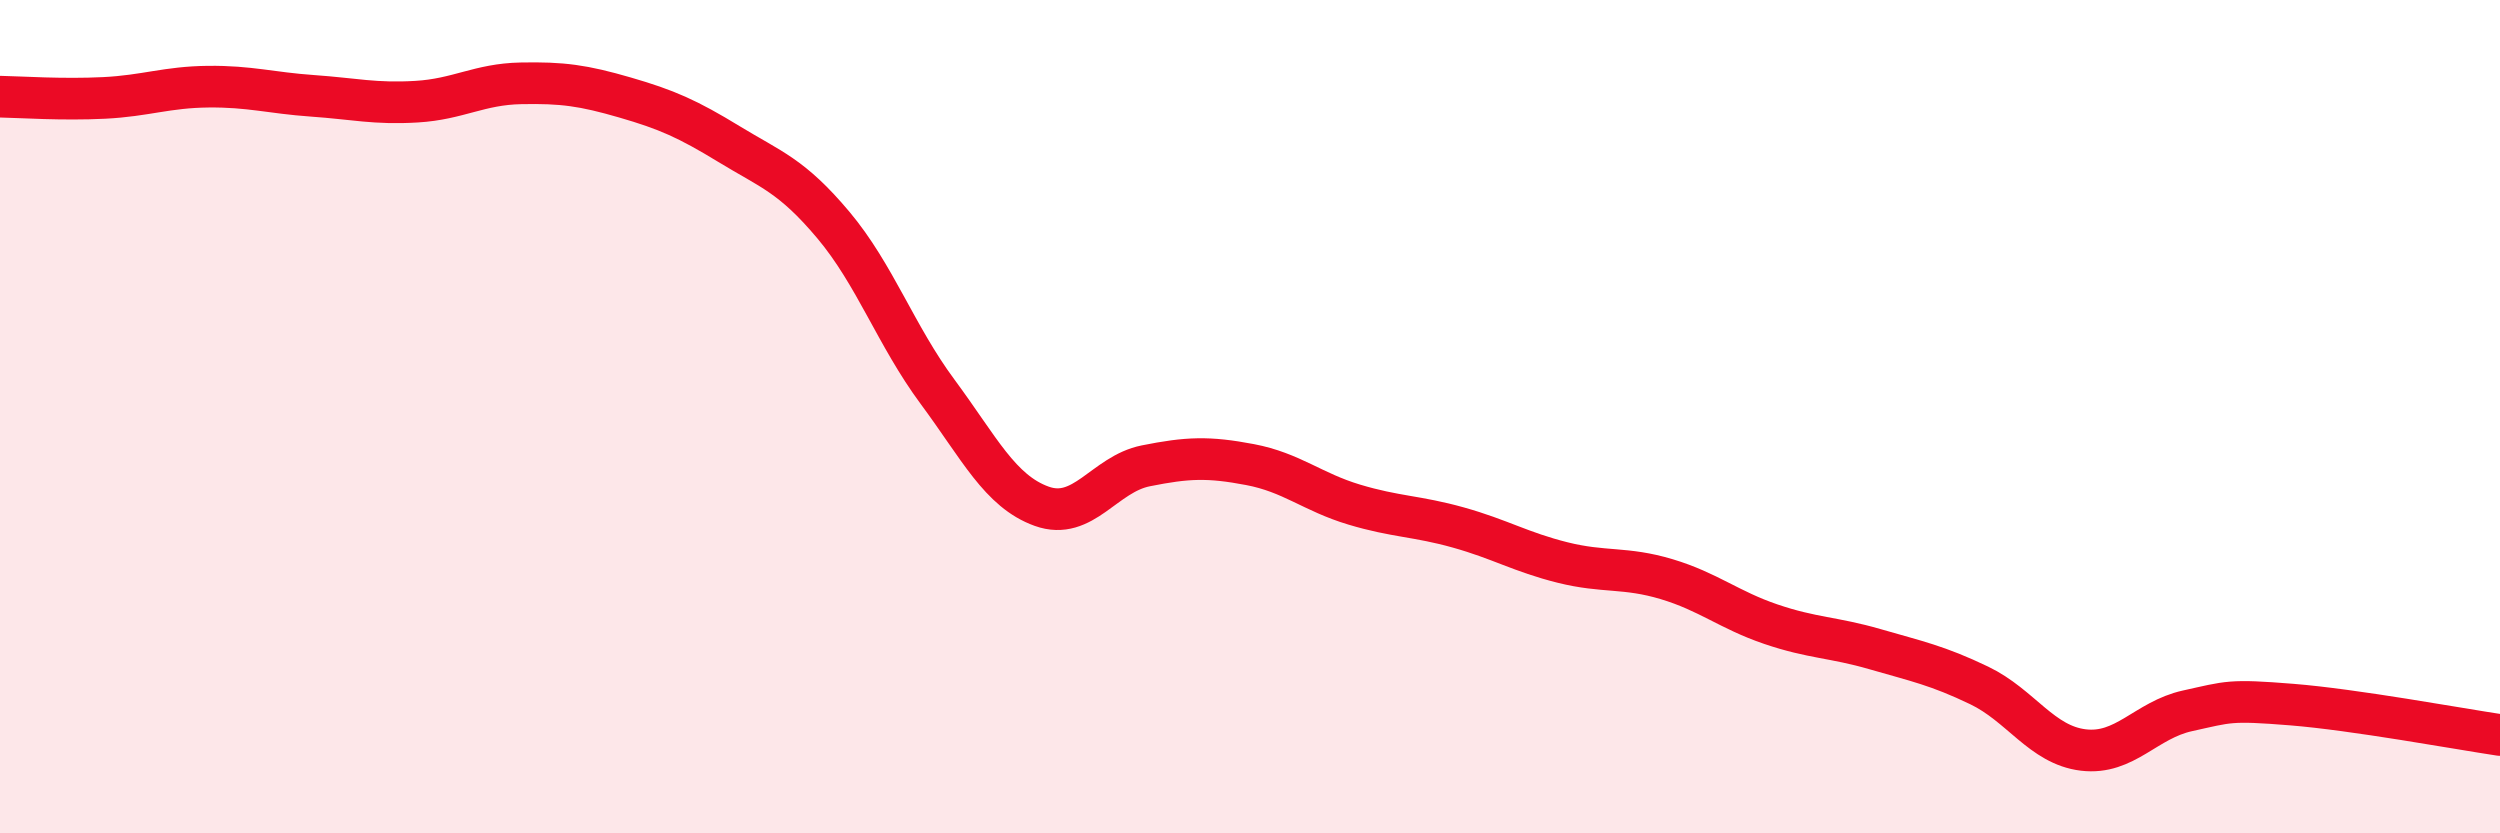
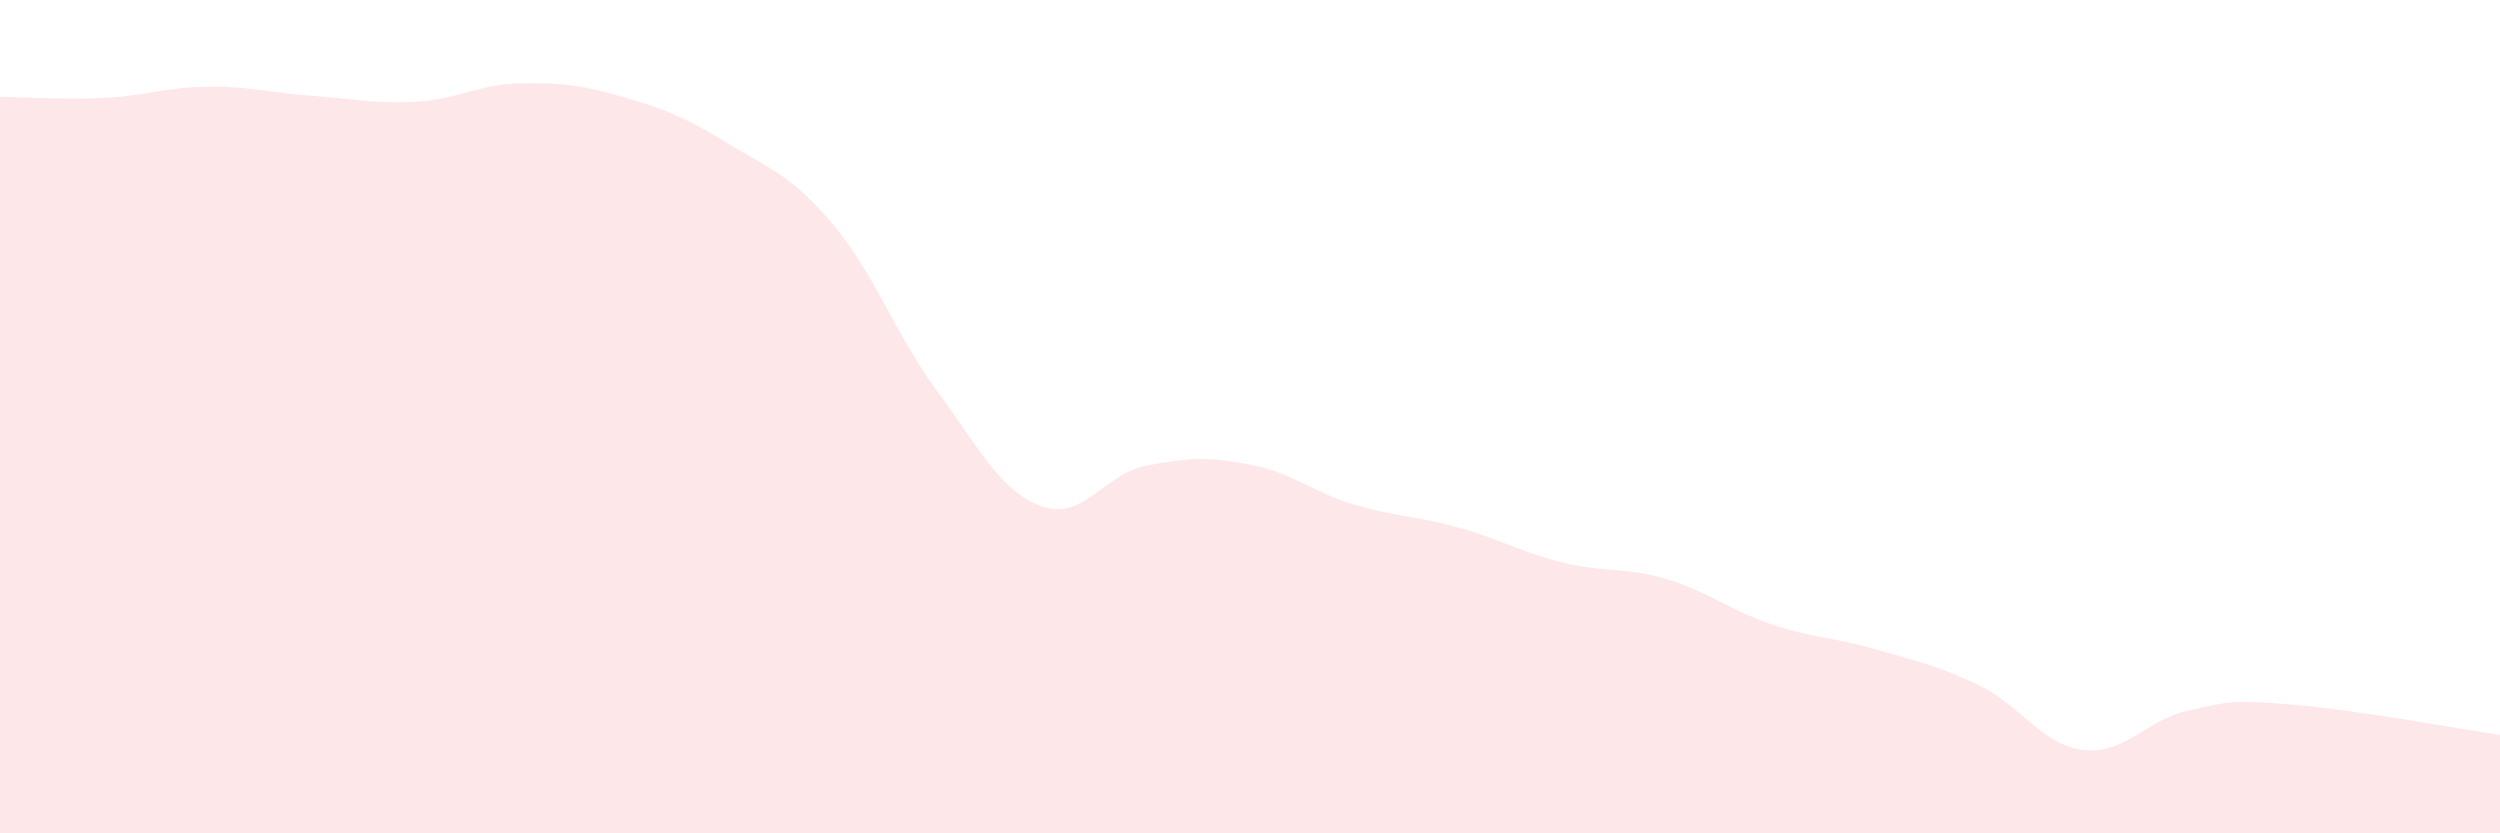
<svg xmlns="http://www.w3.org/2000/svg" width="60" height="20" viewBox="0 0 60 20">
  <path d="M 0,2.32 C 0.5,2.33 1.5,2.4 2.5,2.35 C 3.5,2.3 4,2.09 5,2.08 C 6,2.07 6.5,2.23 7.5,2.3 C 8.5,2.37 9,2.5 10,2.44 C 11,2.38 11.5,2.02 12.5,2 C 13.5,1.98 14,2.05 15,2.34 C 16,2.63 16.5,2.85 17.5,3.46 C 18.5,4.07 19,4.21 20,5.4 C 21,6.59 21.5,8.05 22.5,9.4 C 23.5,10.75 24,11.79 25,12.15 C 26,12.51 26.5,11.38 27.5,11.18 C 28.5,10.98 29,10.96 30,11.15 C 31,11.34 31.5,11.81 32.5,12.11 C 33.5,12.41 34,12.38 35,12.66 C 36,12.94 36.5,13.25 37.5,13.5 C 38.5,13.75 39,13.6 40,13.9 C 41,14.2 41.5,14.64 42.5,14.98 C 43.5,15.32 44,15.29 45,15.58 C 46,15.87 46.5,15.97 47.5,16.45 C 48.5,16.93 49,17.88 50,18 C 51,18.12 51.5,17.28 52.5,17.06 C 53.5,16.84 53.5,16.79 55,16.91 C 56.5,17.03 59,17.49 60,17.64L60 20L0 20Z" fill="#EB0A25" opacity="0.1" stroke-linecap="round" stroke-linejoin="round" />
-   <path d="M 0,2.32 C 0.5,2.33 1.5,2.4 2.5,2.35 C 3.5,2.3 4,2.09 5,2.08 C 6,2.07 6.5,2.23 7.5,2.3 C 8.5,2.37 9,2.5 10,2.44 C 11,2.38 11.5,2.02 12.5,2 C 13.5,1.98 14,2.05 15,2.34 C 16,2.63 16.5,2.85 17.5,3.46 C 18.5,4.07 19,4.21 20,5.4 C 21,6.59 21.5,8.05 22.5,9.4 C 23.5,10.75 24,11.79 25,12.15 C 26,12.51 26.5,11.38 27.5,11.18 C 28.5,10.98 29,10.96 30,11.15 C 31,11.34 31.5,11.81 32.5,12.11 C 33.5,12.41 34,12.38 35,12.66 C 36,12.94 36.5,13.25 37.5,13.5 C 38.5,13.75 39,13.6 40,13.9 C 41,14.2 41.5,14.64 42.5,14.98 C 43.5,15.32 44,15.29 45,15.58 C 46,15.87 46.5,15.97 47.5,16.45 C 48.5,16.93 49,17.88 50,18 C 51,18.12 51.5,17.28 52.5,17.06 C 53.5,16.84 53.5,16.79 55,16.91 C 56.5,17.03 59,17.49 60,17.64" stroke="#EB0A25" stroke-width="1" fill="none" stroke-linecap="round" stroke-linejoin="round" />
</svg>